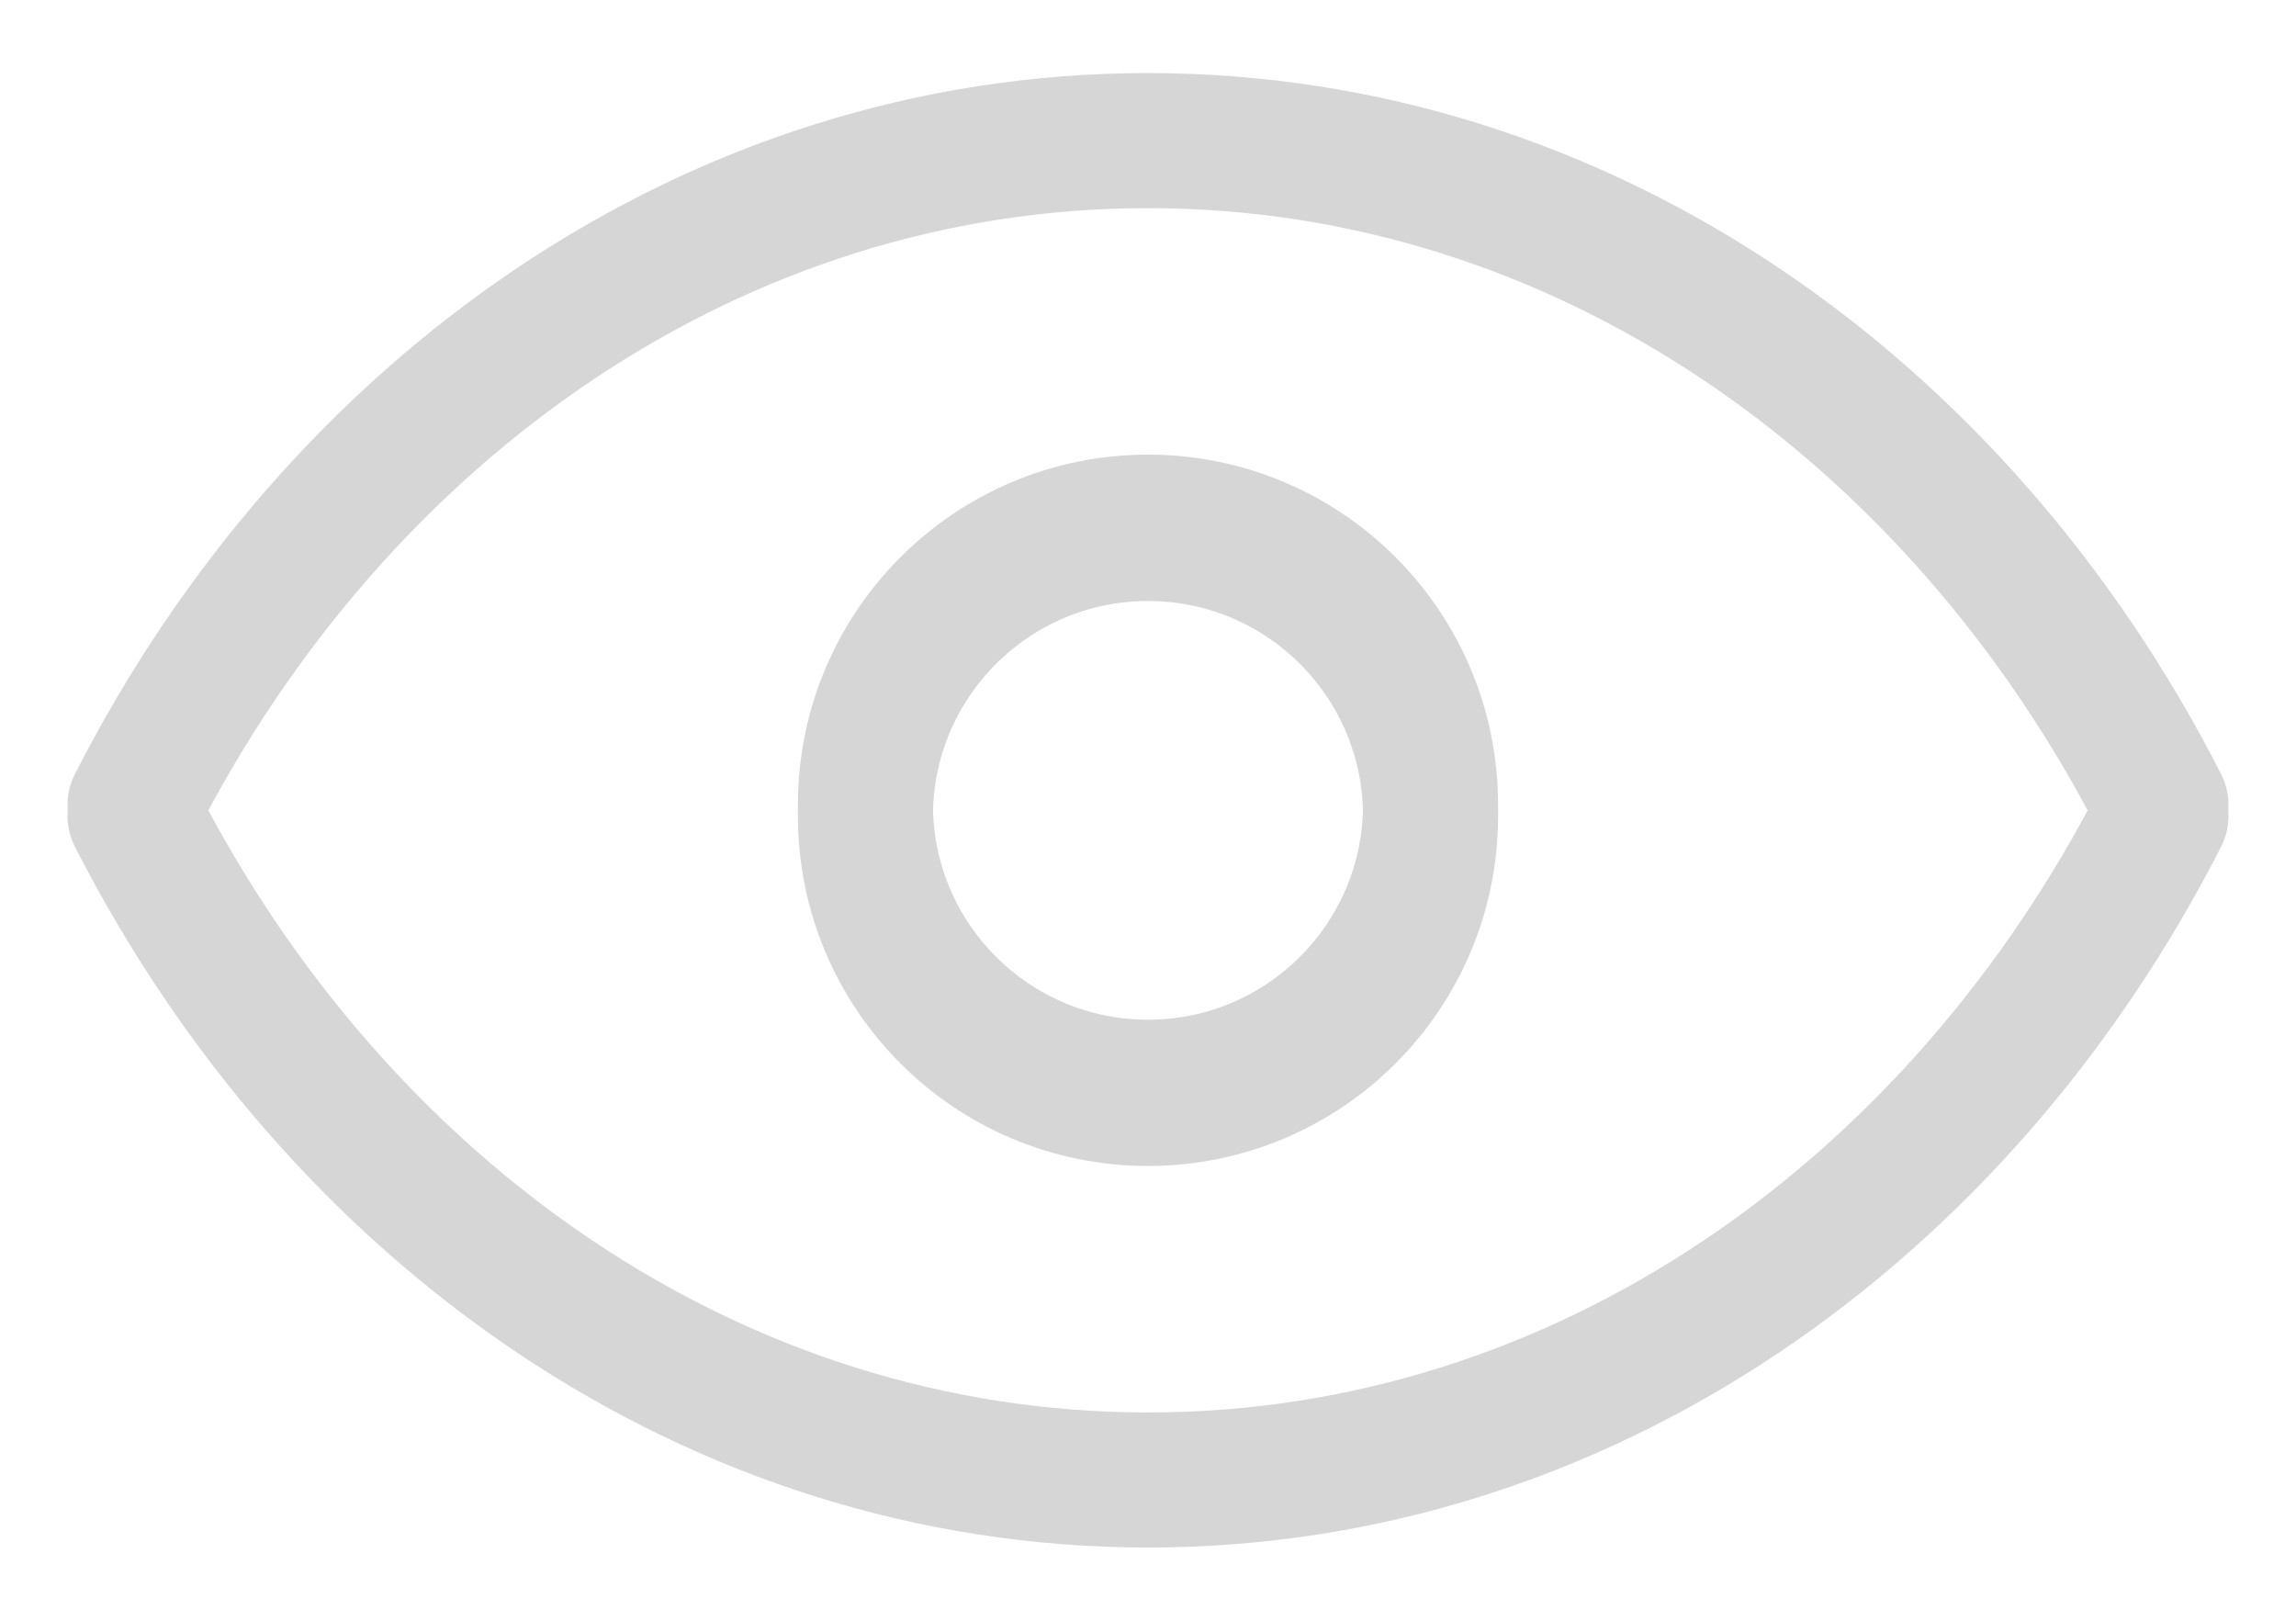
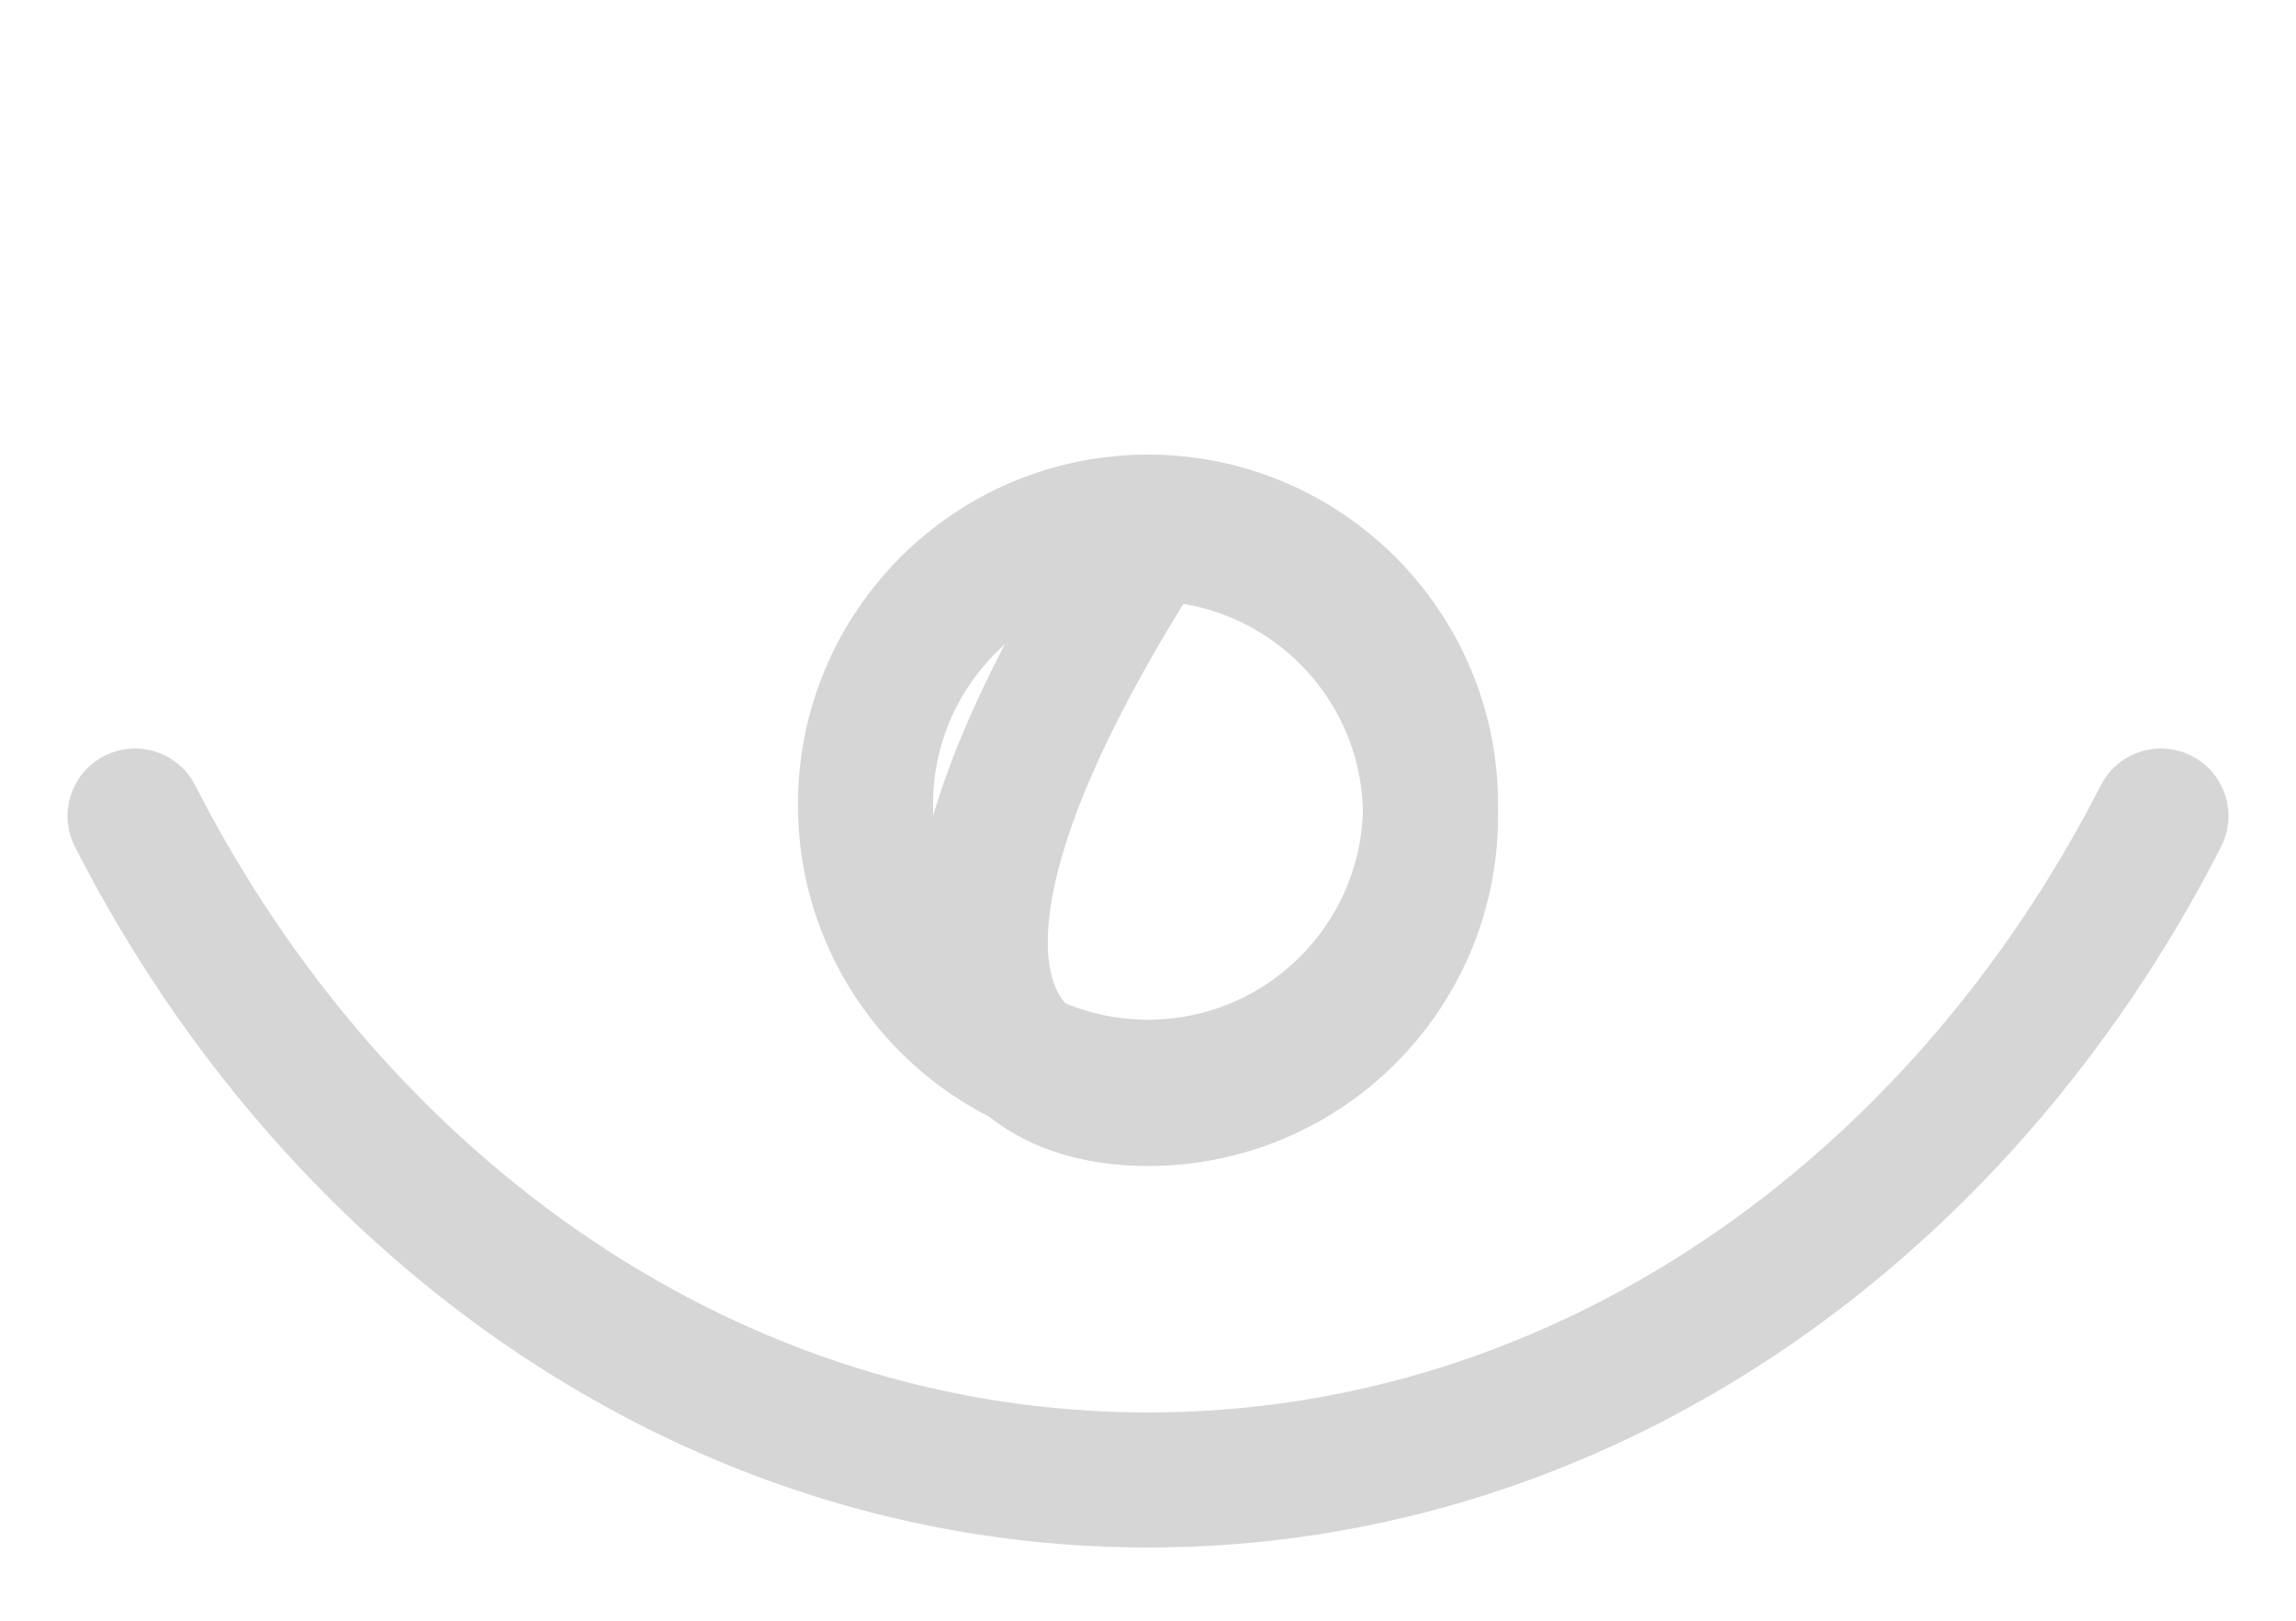
<svg xmlns="http://www.w3.org/2000/svg" width="17" height="12" viewBox="0 0 17 12" fill="none">
  <path d="M16 6.042C14.5 8.979 11.708 10.958 8.5 10.958C5.292 10.958 2.5 8.979 1 6.042" stroke="#D6D6D6" stroke-linecap="round" stroke-linejoin="round" />
-   <path d="M8.5 8.133C9.655 8.133 10.592 7.197 10.592 6.041C10.592 4.886 9.655 3.95 8.5 3.95C7.345 3.95 6.408 4.886 6.408 6.041C6.408 7.197 7.345 8.133 8.5 8.133Z" stroke="#D6D6D6" stroke-linecap="round" stroke-linejoin="round" />
-   <path d="M16 5.958C14.5 3.021 11.708 1.041 8.5 1.041C5.292 1.041 2.5 3.021 1 5.958" stroke="#D6D6D6" stroke-linecap="round" stroke-linejoin="round" />
+   <path d="M8.5 8.133C9.655 8.133 10.592 7.197 10.592 6.041C10.592 4.886 9.655 3.95 8.5 3.95C6.408 7.197 7.345 8.133 8.5 8.133Z" stroke="#D6D6D6" stroke-linecap="round" stroke-linejoin="round" />
  <path d="M8.5 3.866C9.655 3.866 10.592 4.803 10.592 5.958C10.592 7.113 9.655 8.05 8.5 8.05C7.345 8.05 6.408 7.113 6.408 5.958C6.408 4.803 7.345 3.866 8.5 3.866Z" stroke="#D6D6D6" stroke-linecap="round" stroke-linejoin="round" />
</svg>